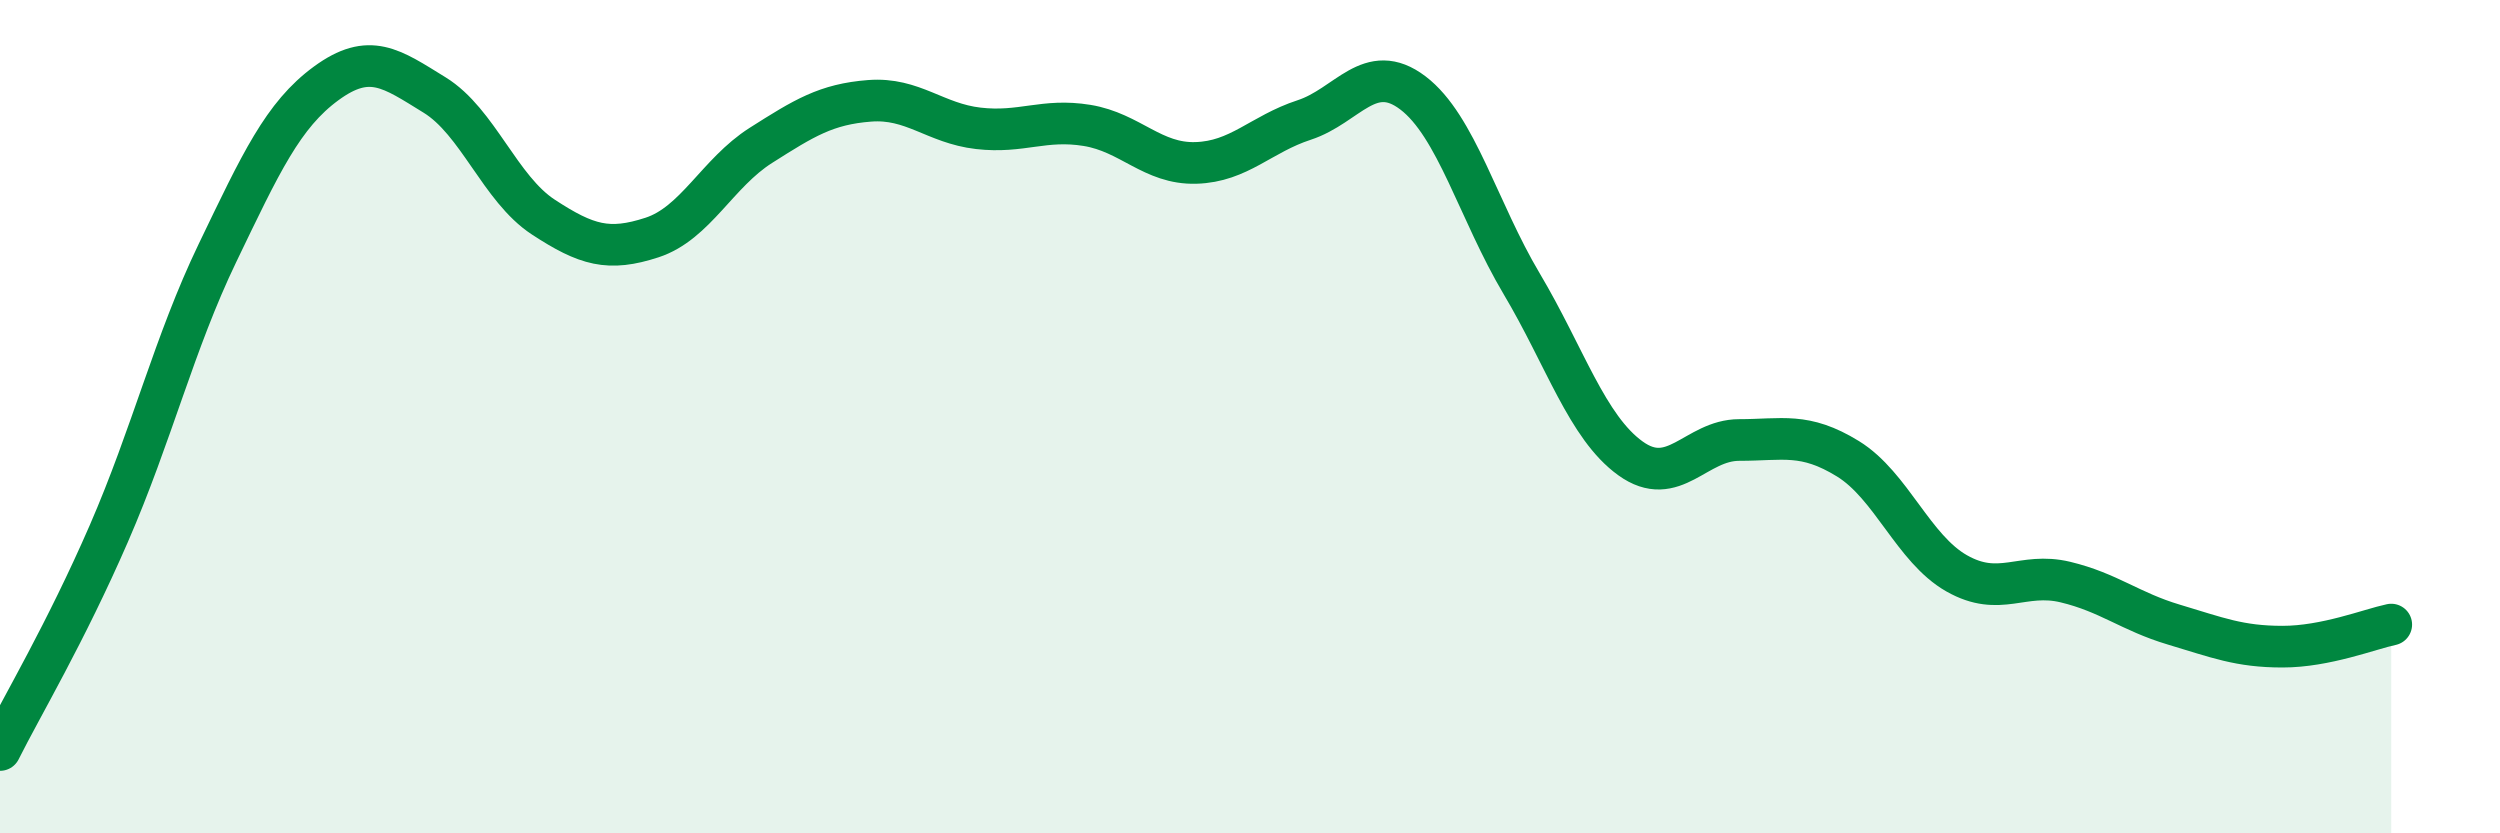
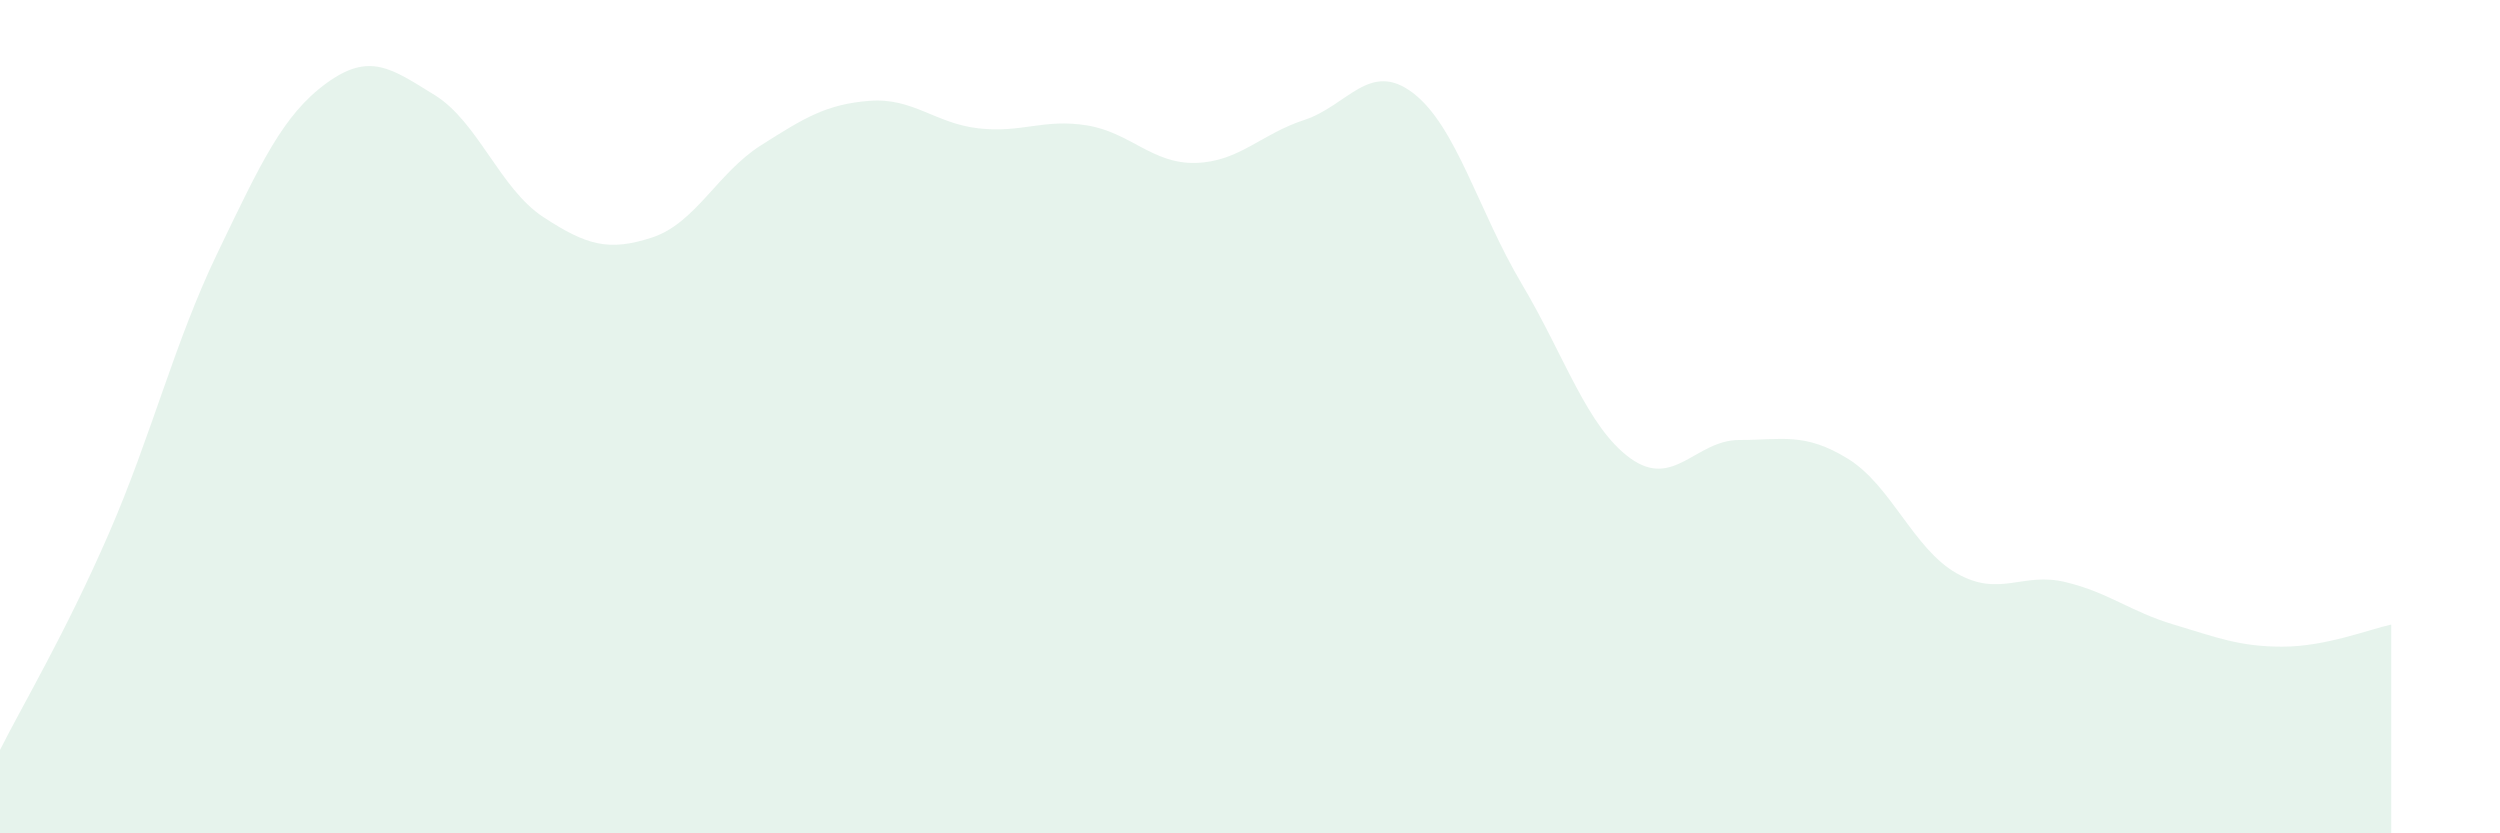
<svg xmlns="http://www.w3.org/2000/svg" width="60" height="20" viewBox="0 0 60 20">
  <path d="M 0,18 C 0.52,16.96 1.57,15.2 2.61,12.81 C 3.65,10.42 4.18,8.23 5.22,6.07 C 6.26,3.91 6.79,2.76 7.83,2 C 8.87,1.24 9.39,1.64 10.43,2.28 C 11.47,2.92 12,4.53 13.04,5.21 C 14.08,5.89 14.61,6.04 15.65,5.7 C 16.69,5.36 17.22,4.15 18.26,3.49 C 19.3,2.83 19.83,2.5 20.87,2.42 C 21.91,2.34 22.44,2.96 23.48,3.08 C 24.52,3.2 25.05,2.84 26.09,3.01 C 27.13,3.18 27.66,3.94 28.7,3.91 C 29.74,3.88 30.26,3.22 31.3,2.88 C 32.34,2.54 32.87,1.44 33.91,2.23 C 34.95,3.02 35.48,5.06 36.52,6.81 C 37.56,8.56 38.09,10.25 39.13,11 C 40.17,11.75 40.7,10.56 41.74,10.56 C 42.78,10.56 43.31,10.37 44.35,11.01 C 45.39,11.65 45.92,13.17 46.96,13.76 C 48,14.35 48.53,13.72 49.57,13.97 C 50.61,14.22 51.13,14.68 52.17,14.99 C 53.21,15.3 53.74,15.52 54.78,15.52 C 55.82,15.52 56.87,15.1 57.39,14.99L57.39 20L0 20Z" fill="#008740" opacity="0.1" stroke-linecap="round" stroke-linejoin="round" />
-   <path d="M 0,18 C 0.52,16.96 1.57,15.2 2.61,12.81 C 3.65,10.42 4.18,8.23 5.22,6.07 C 6.26,3.91 6.79,2.76 7.83,2 C 8.87,1.24 9.39,1.64 10.43,2.28 C 11.47,2.92 12,4.53 13.04,5.21 C 14.08,5.89 14.61,6.04 15.65,5.7 C 16.69,5.36 17.22,4.15 18.26,3.49 C 19.3,2.83 19.83,2.5 20.87,2.42 C 21.91,2.34 22.44,2.96 23.48,3.08 C 24.52,3.2 25.05,2.84 26.09,3.01 C 27.13,3.18 27.66,3.94 28.7,3.91 C 29.74,3.88 30.26,3.22 31.3,2.88 C 32.34,2.54 32.87,1.44 33.91,2.23 C 34.95,3.02 35.48,5.06 36.52,6.81 C 37.56,8.56 38.09,10.25 39.13,11 C 40.17,11.75 40.7,10.56 41.74,10.56 C 42.78,10.56 43.31,10.37 44.35,11.01 C 45.39,11.65 45.92,13.17 46.96,13.76 C 48,14.35 48.53,13.72 49.57,13.97 C 50.61,14.22 51.13,14.68 52.17,14.99 C 53.21,15.3 53.74,15.52 54.78,15.52 C 55.82,15.52 56.87,15.1 57.39,14.99" stroke="#008740" stroke-width="1" fill="none" stroke-linecap="round" stroke-linejoin="round" />
</svg>